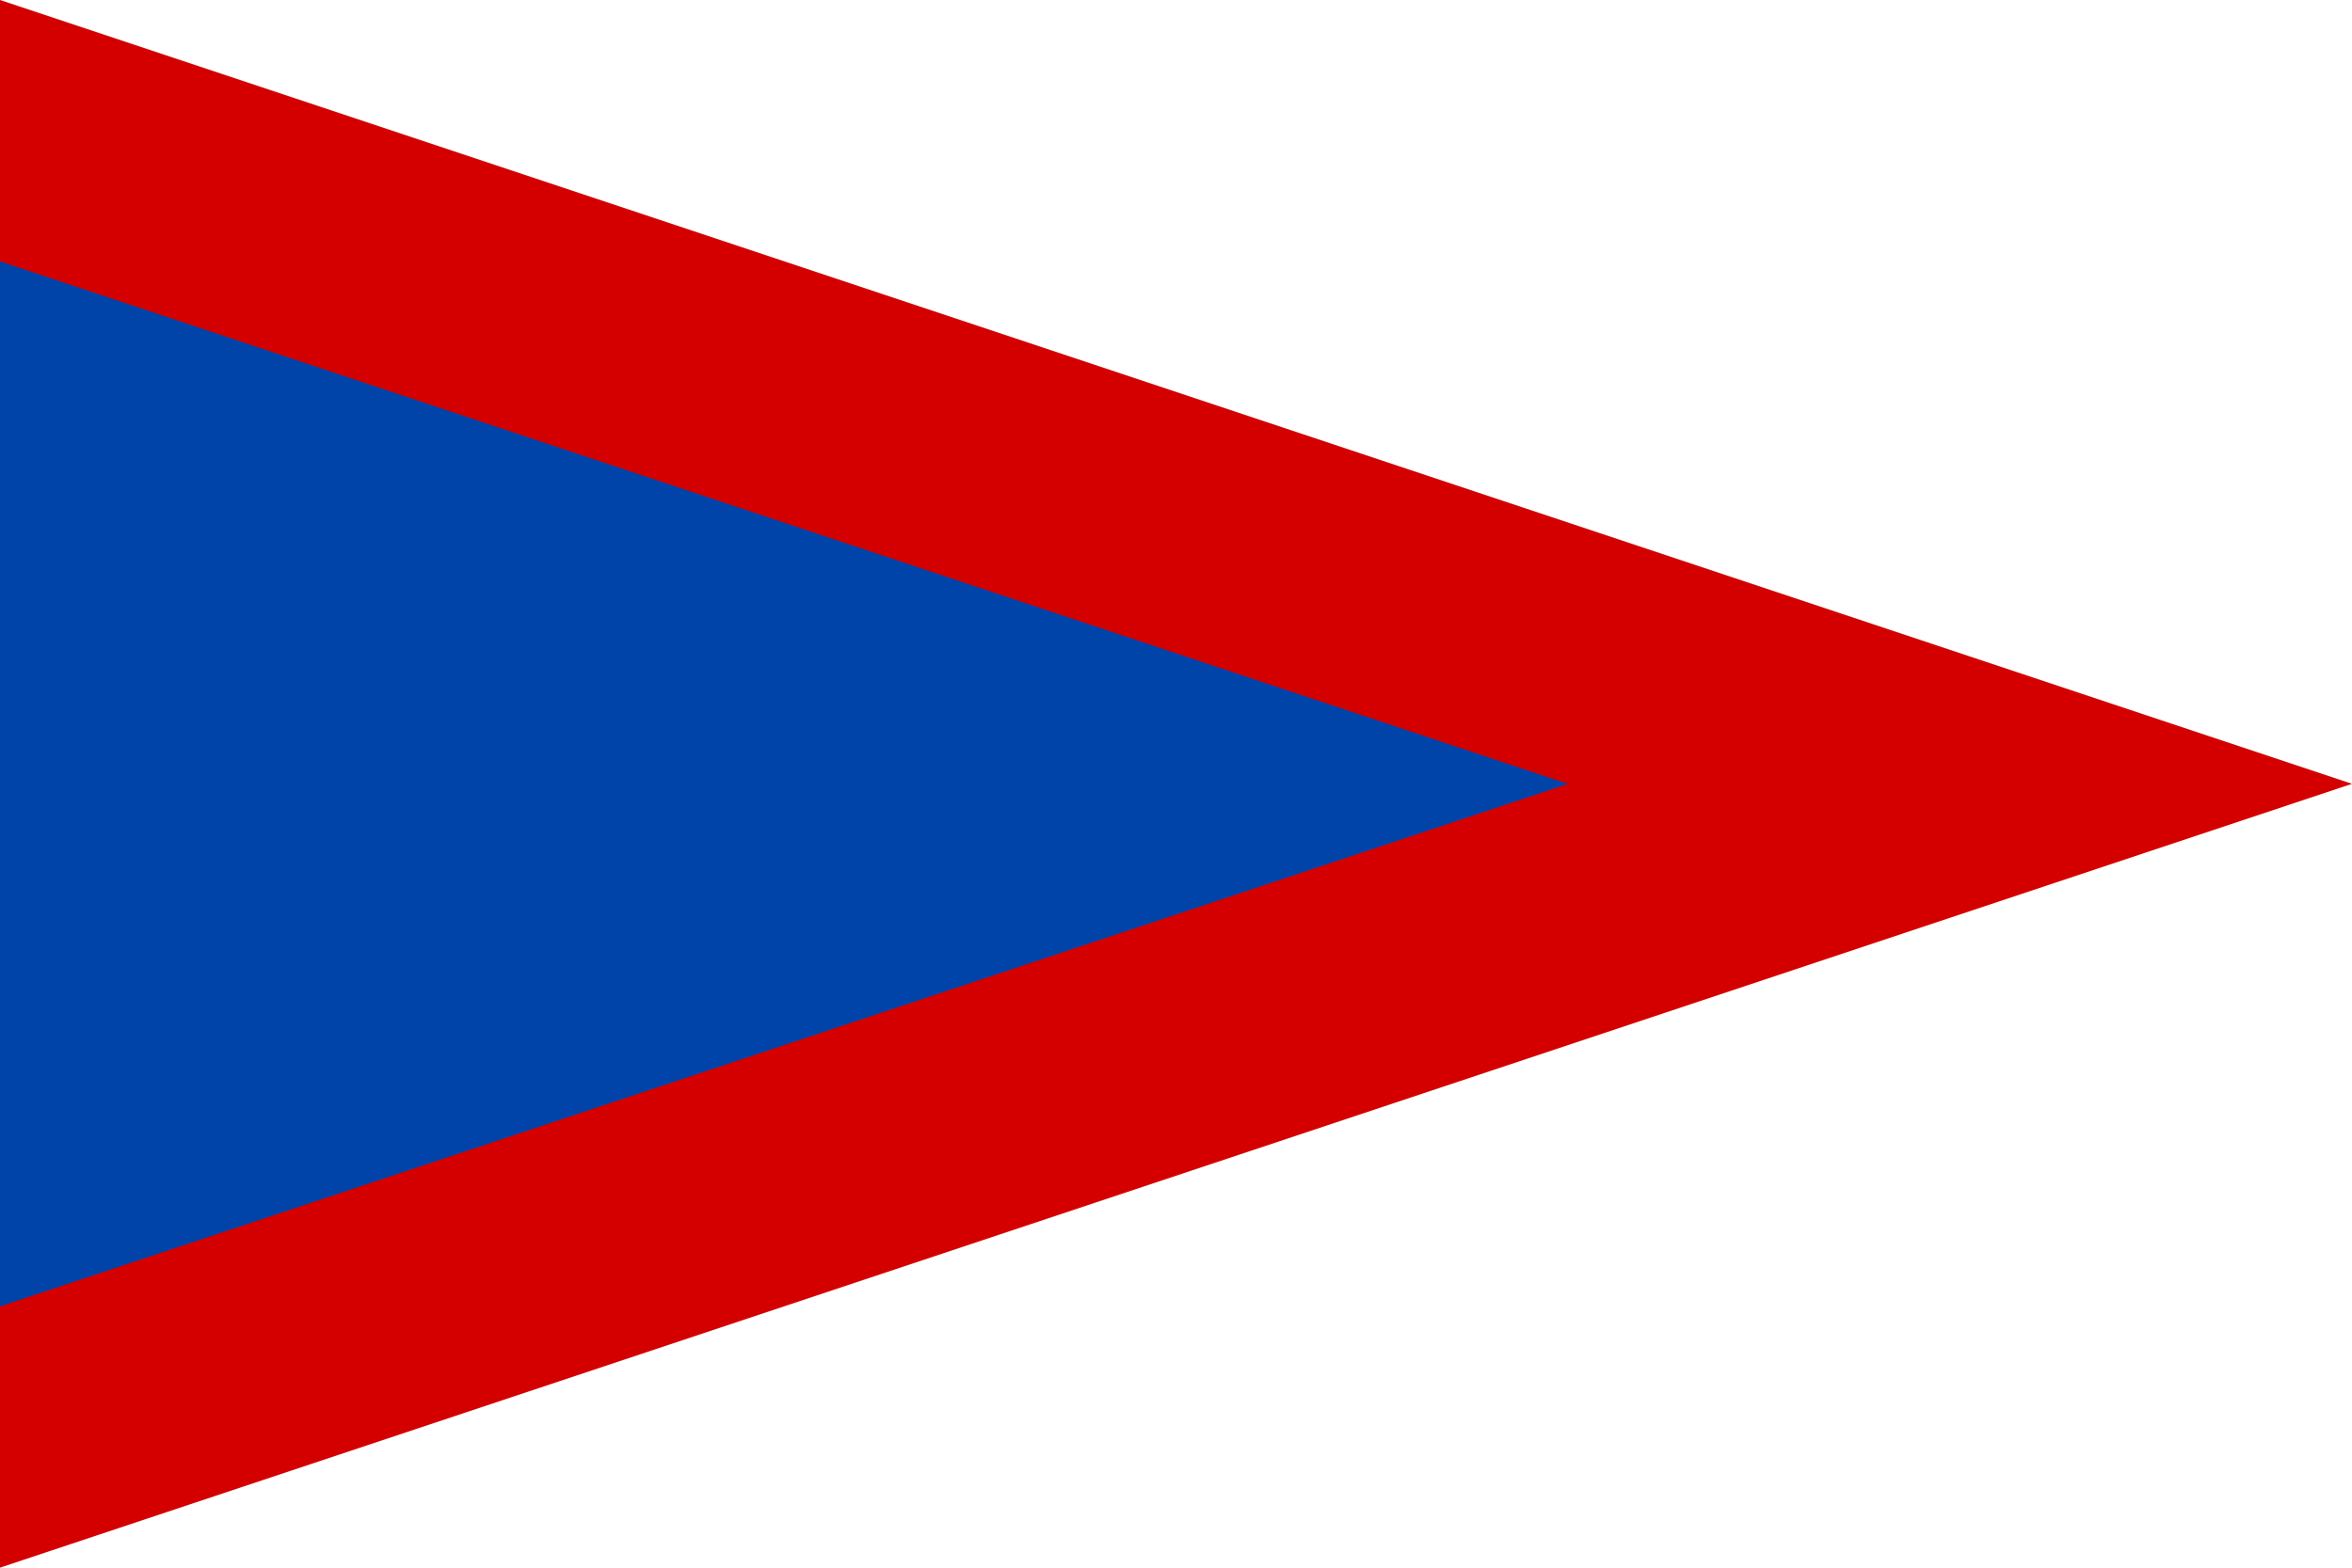
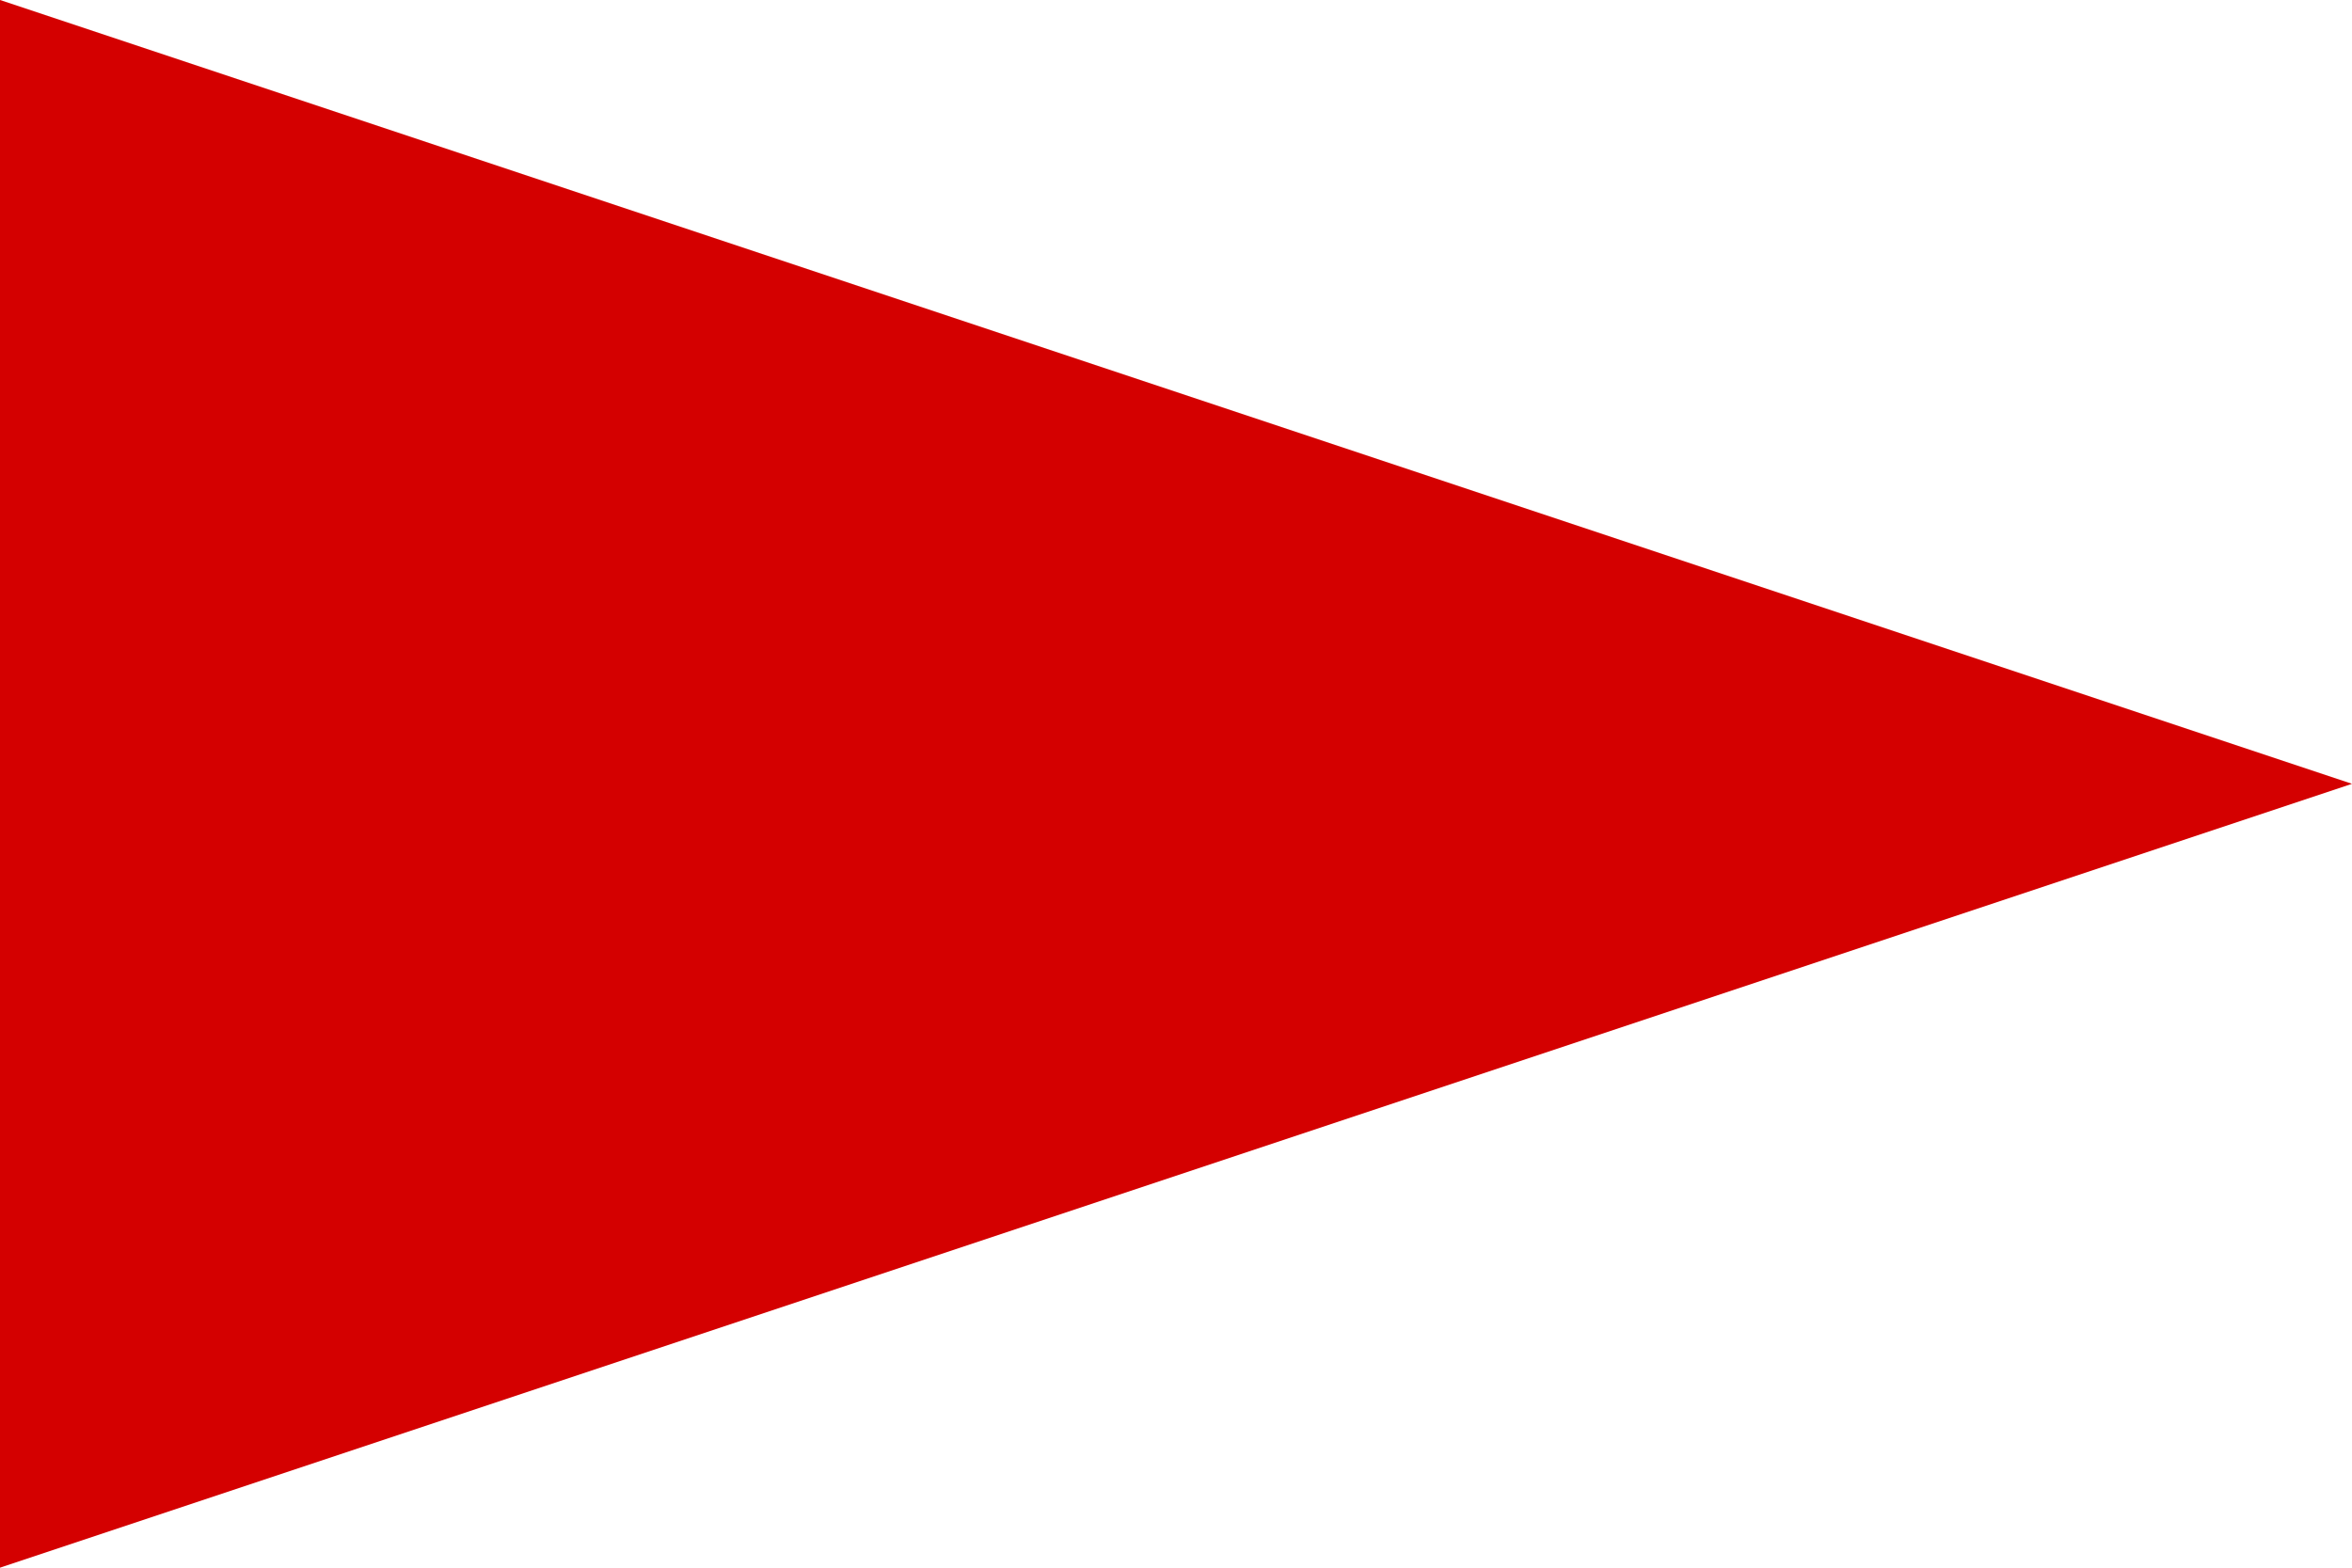
<svg xmlns="http://www.w3.org/2000/svg" width="603" height="402" version="1.1">
  <path d="m0 0h603v402h-603z" fill="#fff" />
  <path d="m0 0 l603 201l-603 201z" fill="#d40000" />
-   <path d="m0 67 l402 134l-402 134z" fill="#04a" />
</svg>